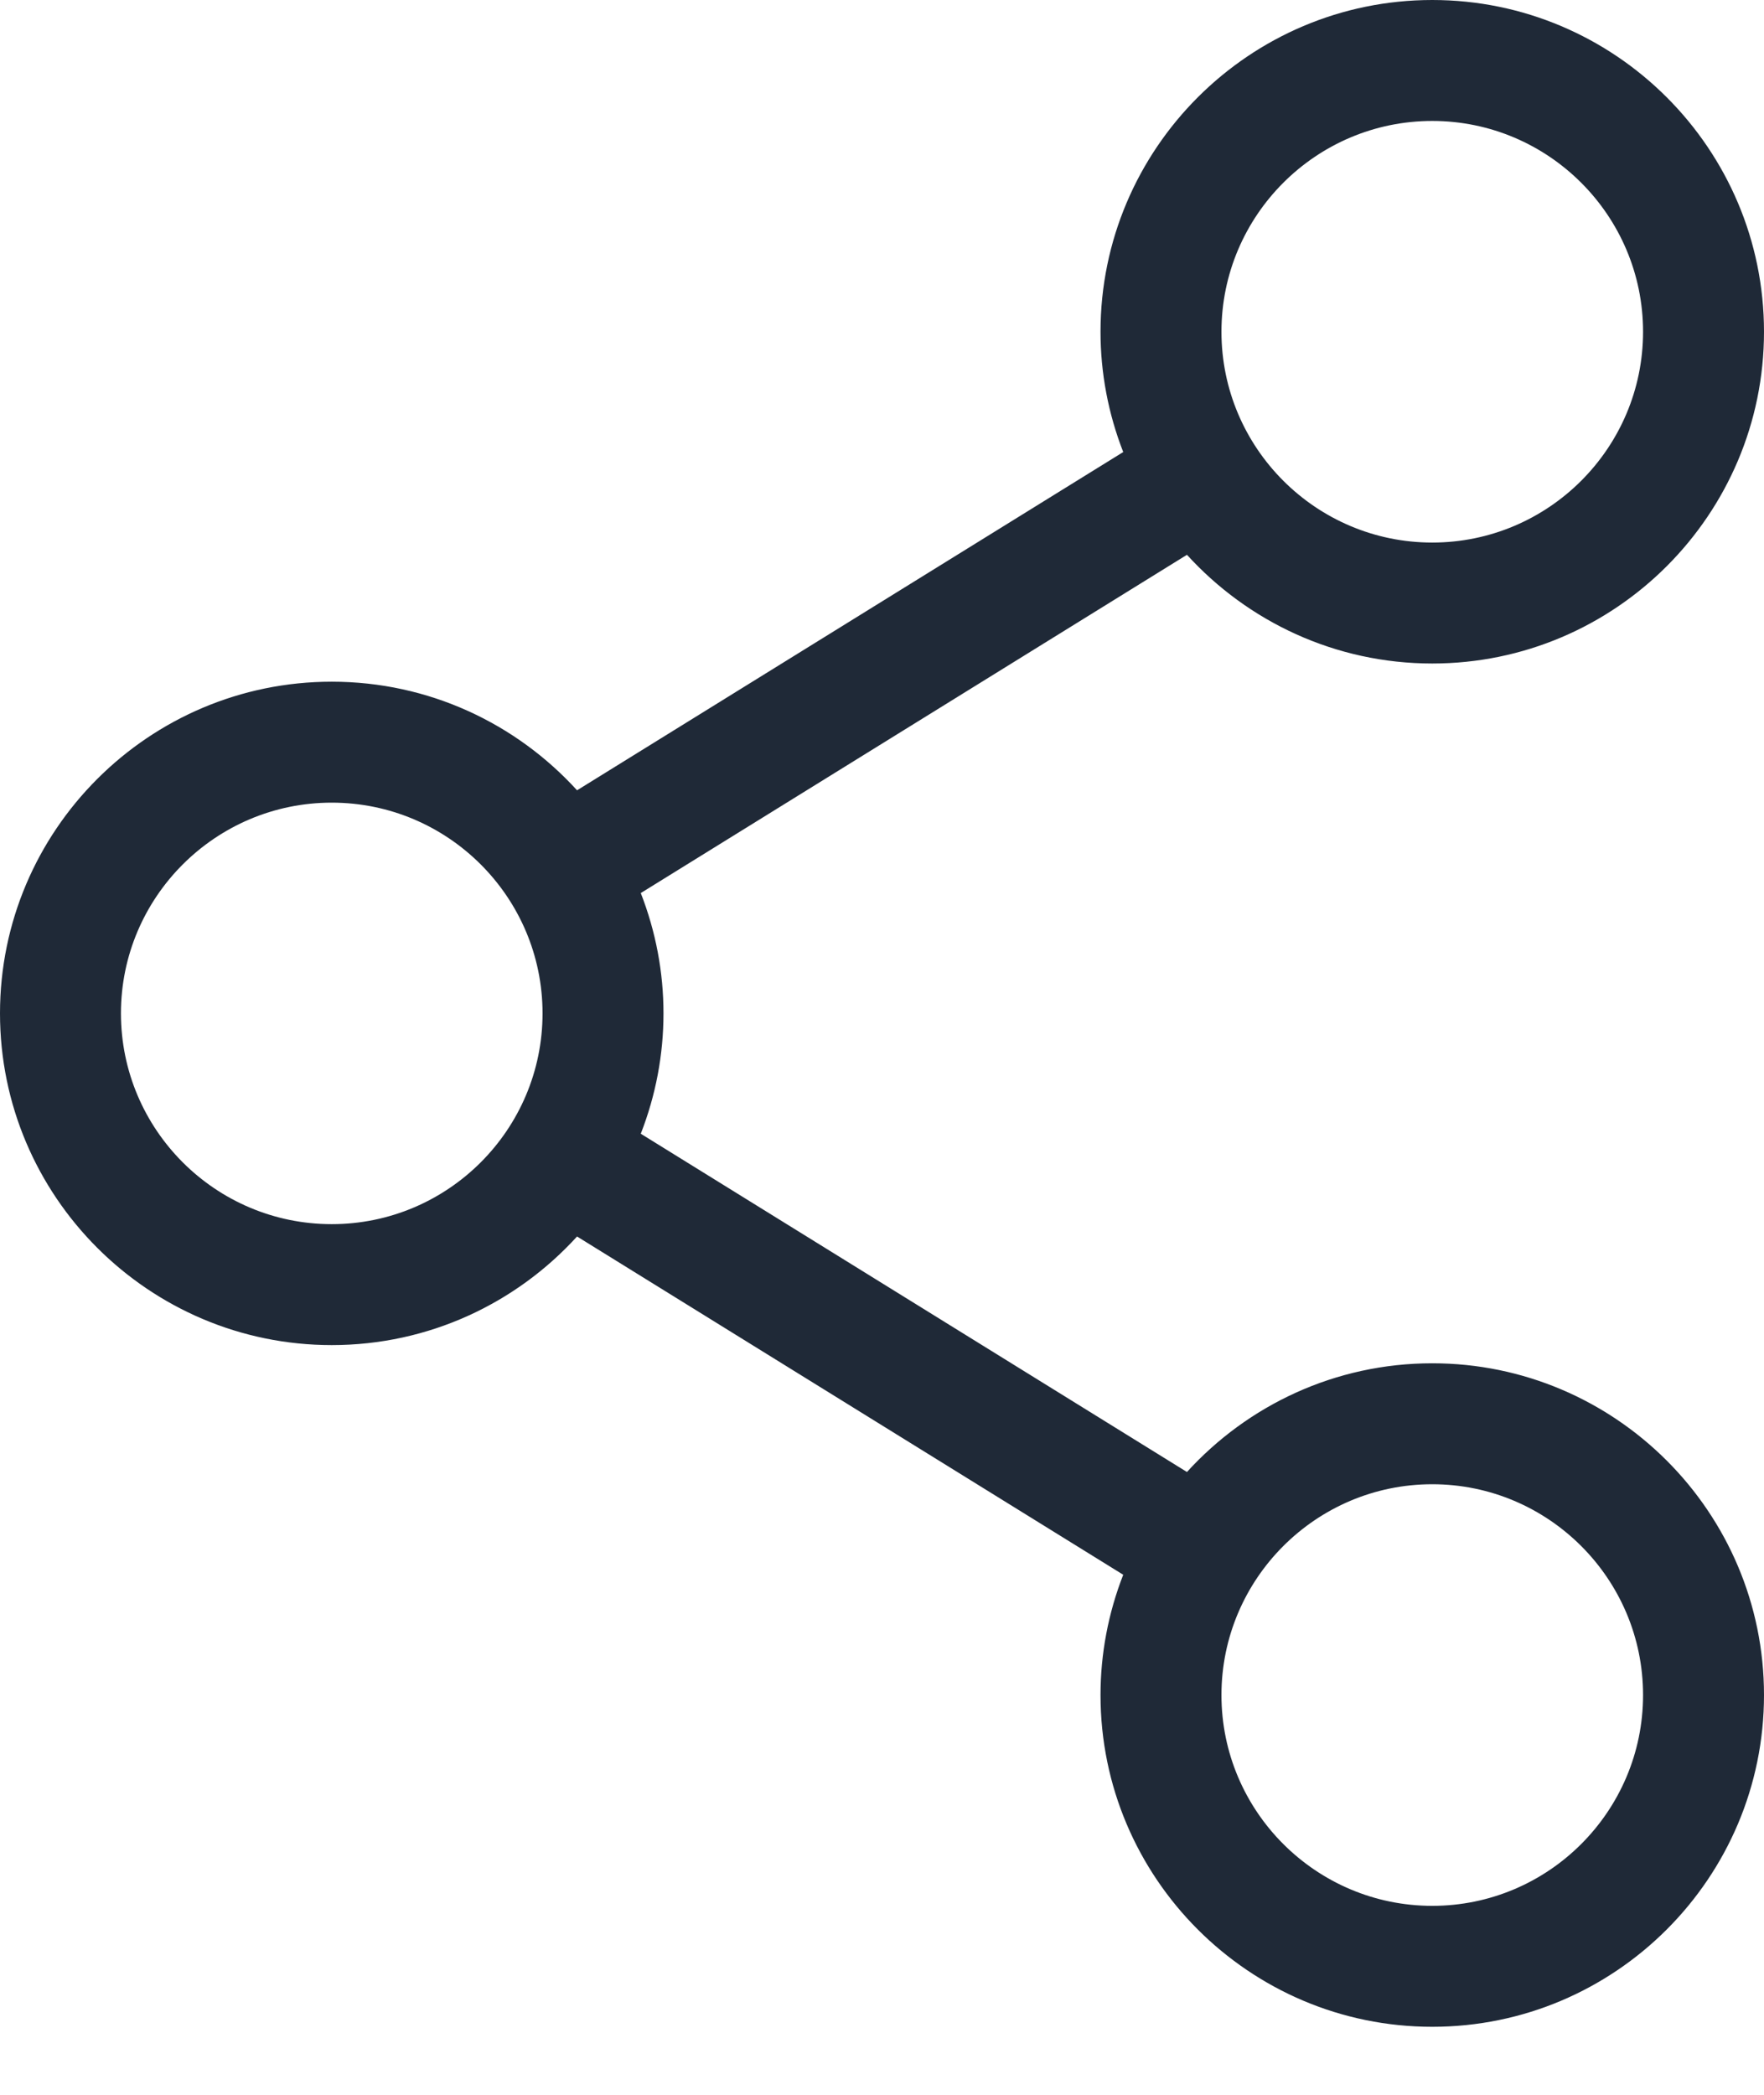
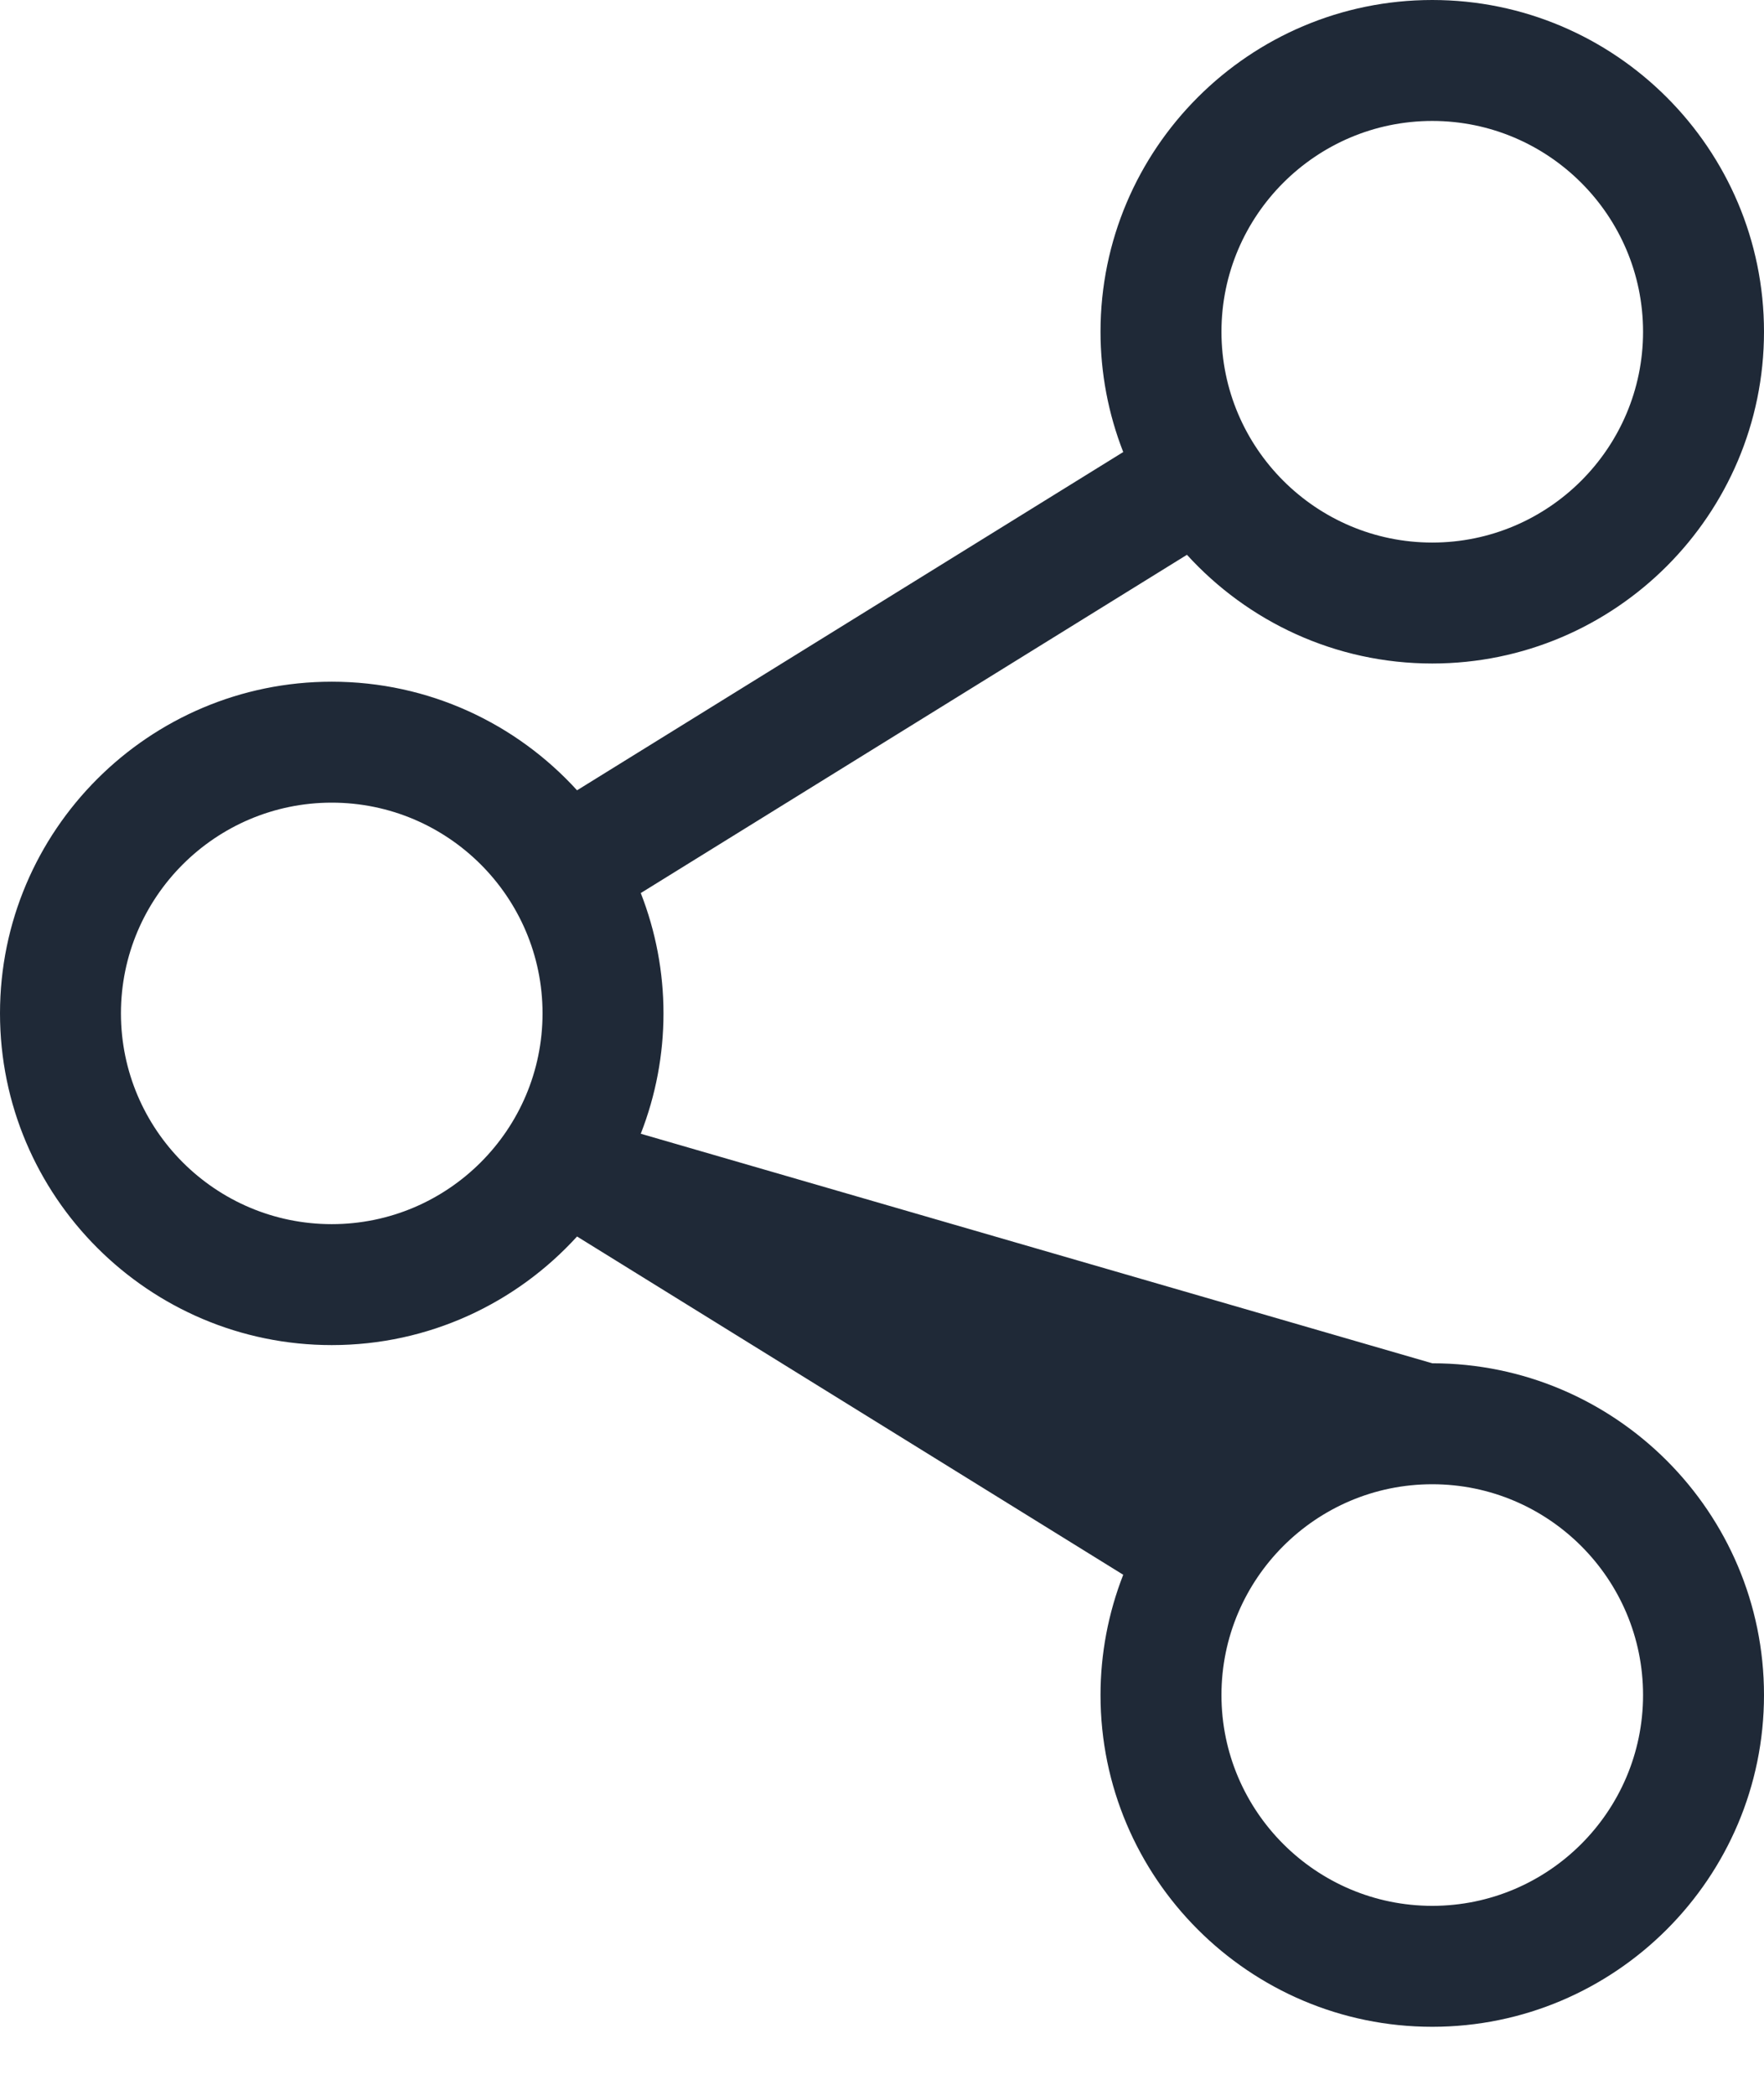
<svg xmlns="http://www.w3.org/2000/svg" width="16" height="19" viewBox="0 0 16 19" fill="none">
-   <path d="M12.991 12.365C12.11 12.365 11.317 12.746 10.766 13.351L5.812 10.283C5.948 9.935 6.018 9.565 6.018 9.191C6.018 8.818 5.948 8.448 5.812 8.1L10.766 5.032C11.317 5.637 12.11 6.018 12.991 6.018C14.65 6.018 16 4.668 16 3.009C16 1.35 14.65 0 12.991 0C11.332 0 9.982 1.35 9.982 3.009C9.982 3.382 10.052 3.752 10.188 4.1L5.234 7.168C4.683 6.563 3.89 6.183 3.009 6.183C1.35 6.183 0 7.532 0 9.191C0 10.851 1.35 12.2 3.009 12.2C3.89 12.2 4.683 11.82 5.234 11.215L10.188 14.283C10.052 14.631 9.982 15.001 9.982 15.374C9.982 17.033 11.332 18.383 12.991 18.383C14.65 18.383 16 17.033 16 15.374C16 13.715 14.65 12.365 12.991 12.365ZM11.079 3.009C11.079 1.955 11.937 1.097 12.991 1.097C14.045 1.097 14.903 1.955 14.903 3.009C14.903 4.063 14.045 4.921 12.991 4.921C11.937 4.921 11.079 4.063 11.079 3.009ZM3.009 11.103C1.955 11.103 1.097 10.246 1.097 9.191C1.097 8.137 1.955 7.28 3.009 7.28C4.063 7.28 4.921 8.137 4.921 9.191C4.921 10.246 4.063 11.103 3.009 11.103ZM11.079 15.374C11.079 14.32 11.937 13.462 12.991 13.462C14.045 13.462 14.903 14.32 14.903 15.374C14.903 16.428 14.045 17.286 12.991 17.286C11.937 17.286 11.079 16.428 11.079 15.374V15.374Z" fill="#1F2937" />
+   <path d="M12.991 12.365L5.812 10.283C5.948 9.935 6.018 9.565 6.018 9.191C6.018 8.818 5.948 8.448 5.812 8.1L10.766 5.032C11.317 5.637 12.11 6.018 12.991 6.018C14.65 6.018 16 4.668 16 3.009C16 1.35 14.65 0 12.991 0C11.332 0 9.982 1.35 9.982 3.009C9.982 3.382 10.052 3.752 10.188 4.1L5.234 7.168C4.683 6.563 3.89 6.183 3.009 6.183C1.35 6.183 0 7.532 0 9.191C0 10.851 1.35 12.2 3.009 12.2C3.89 12.2 4.683 11.82 5.234 11.215L10.188 14.283C10.052 14.631 9.982 15.001 9.982 15.374C9.982 17.033 11.332 18.383 12.991 18.383C14.65 18.383 16 17.033 16 15.374C16 13.715 14.65 12.365 12.991 12.365ZM11.079 3.009C11.079 1.955 11.937 1.097 12.991 1.097C14.045 1.097 14.903 1.955 14.903 3.009C14.903 4.063 14.045 4.921 12.991 4.921C11.937 4.921 11.079 4.063 11.079 3.009ZM3.009 11.103C1.955 11.103 1.097 10.246 1.097 9.191C1.097 8.137 1.955 7.28 3.009 7.28C4.063 7.28 4.921 8.137 4.921 9.191C4.921 10.246 4.063 11.103 3.009 11.103ZM11.079 15.374C11.079 14.32 11.937 13.462 12.991 13.462C14.045 13.462 14.903 14.32 14.903 15.374C14.903 16.428 14.045 17.286 12.991 17.286C11.937 17.286 11.079 16.428 11.079 15.374V15.374Z" fill="#1F2937" />
</svg>